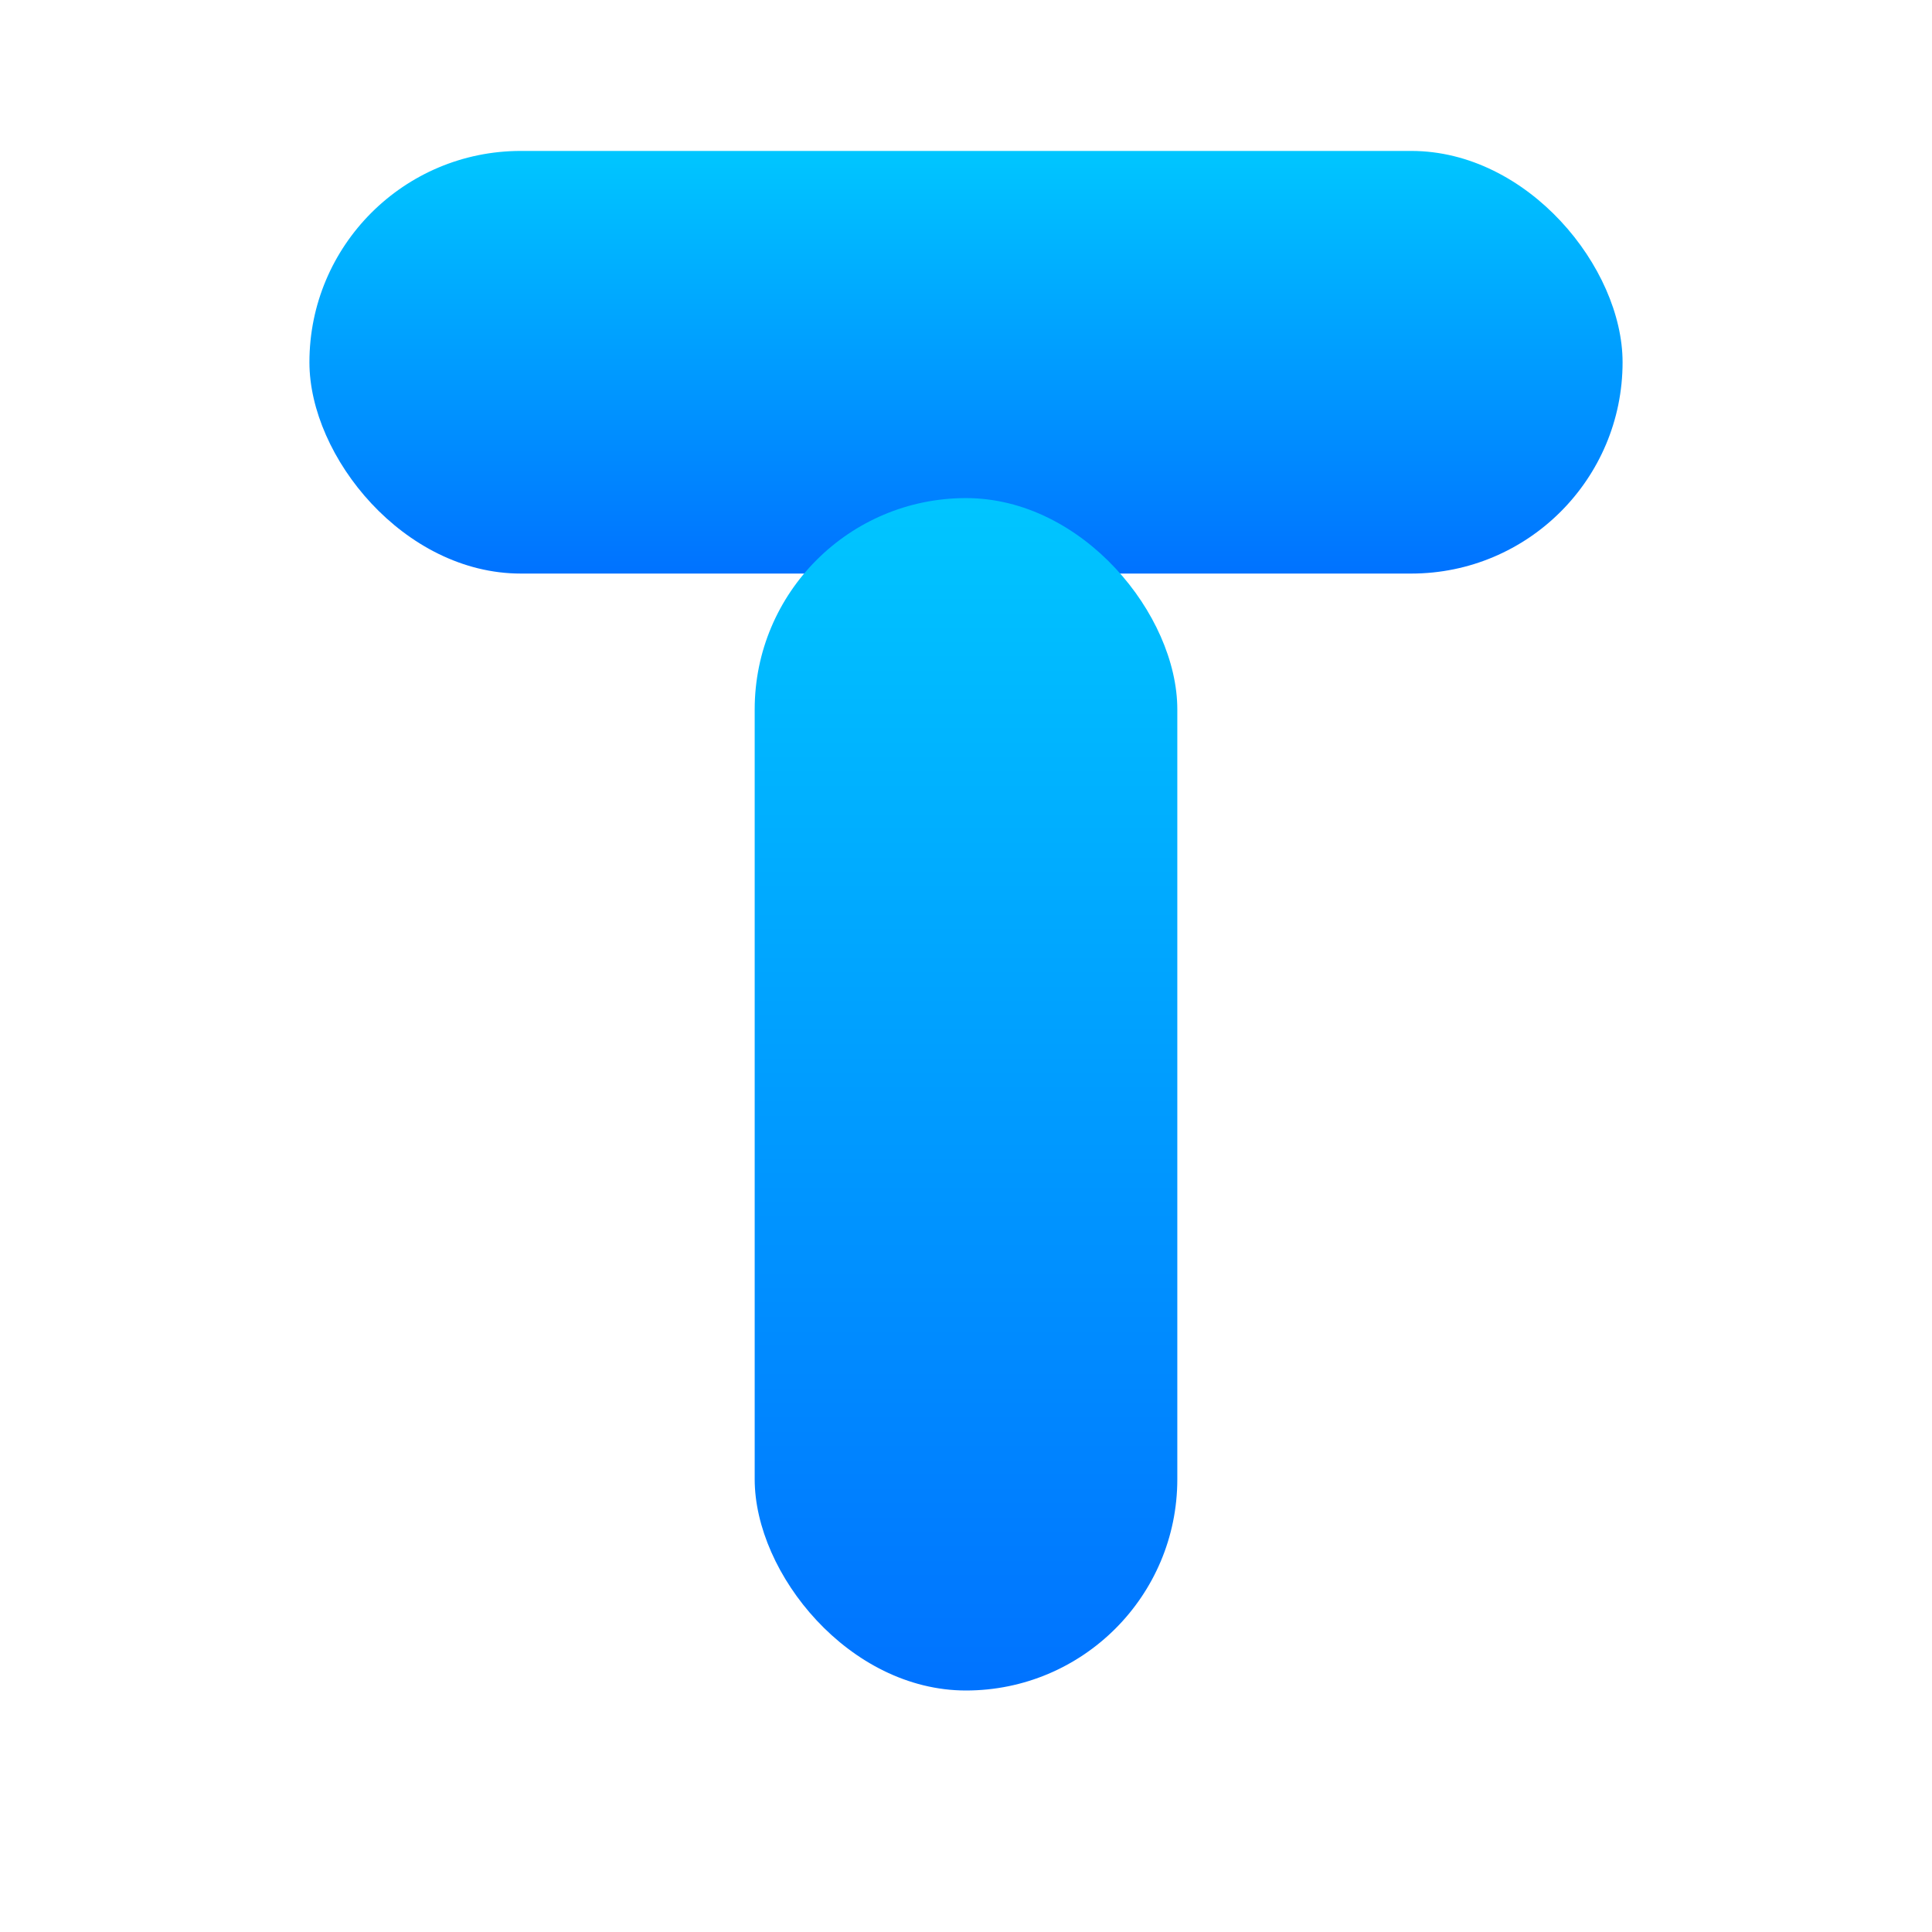
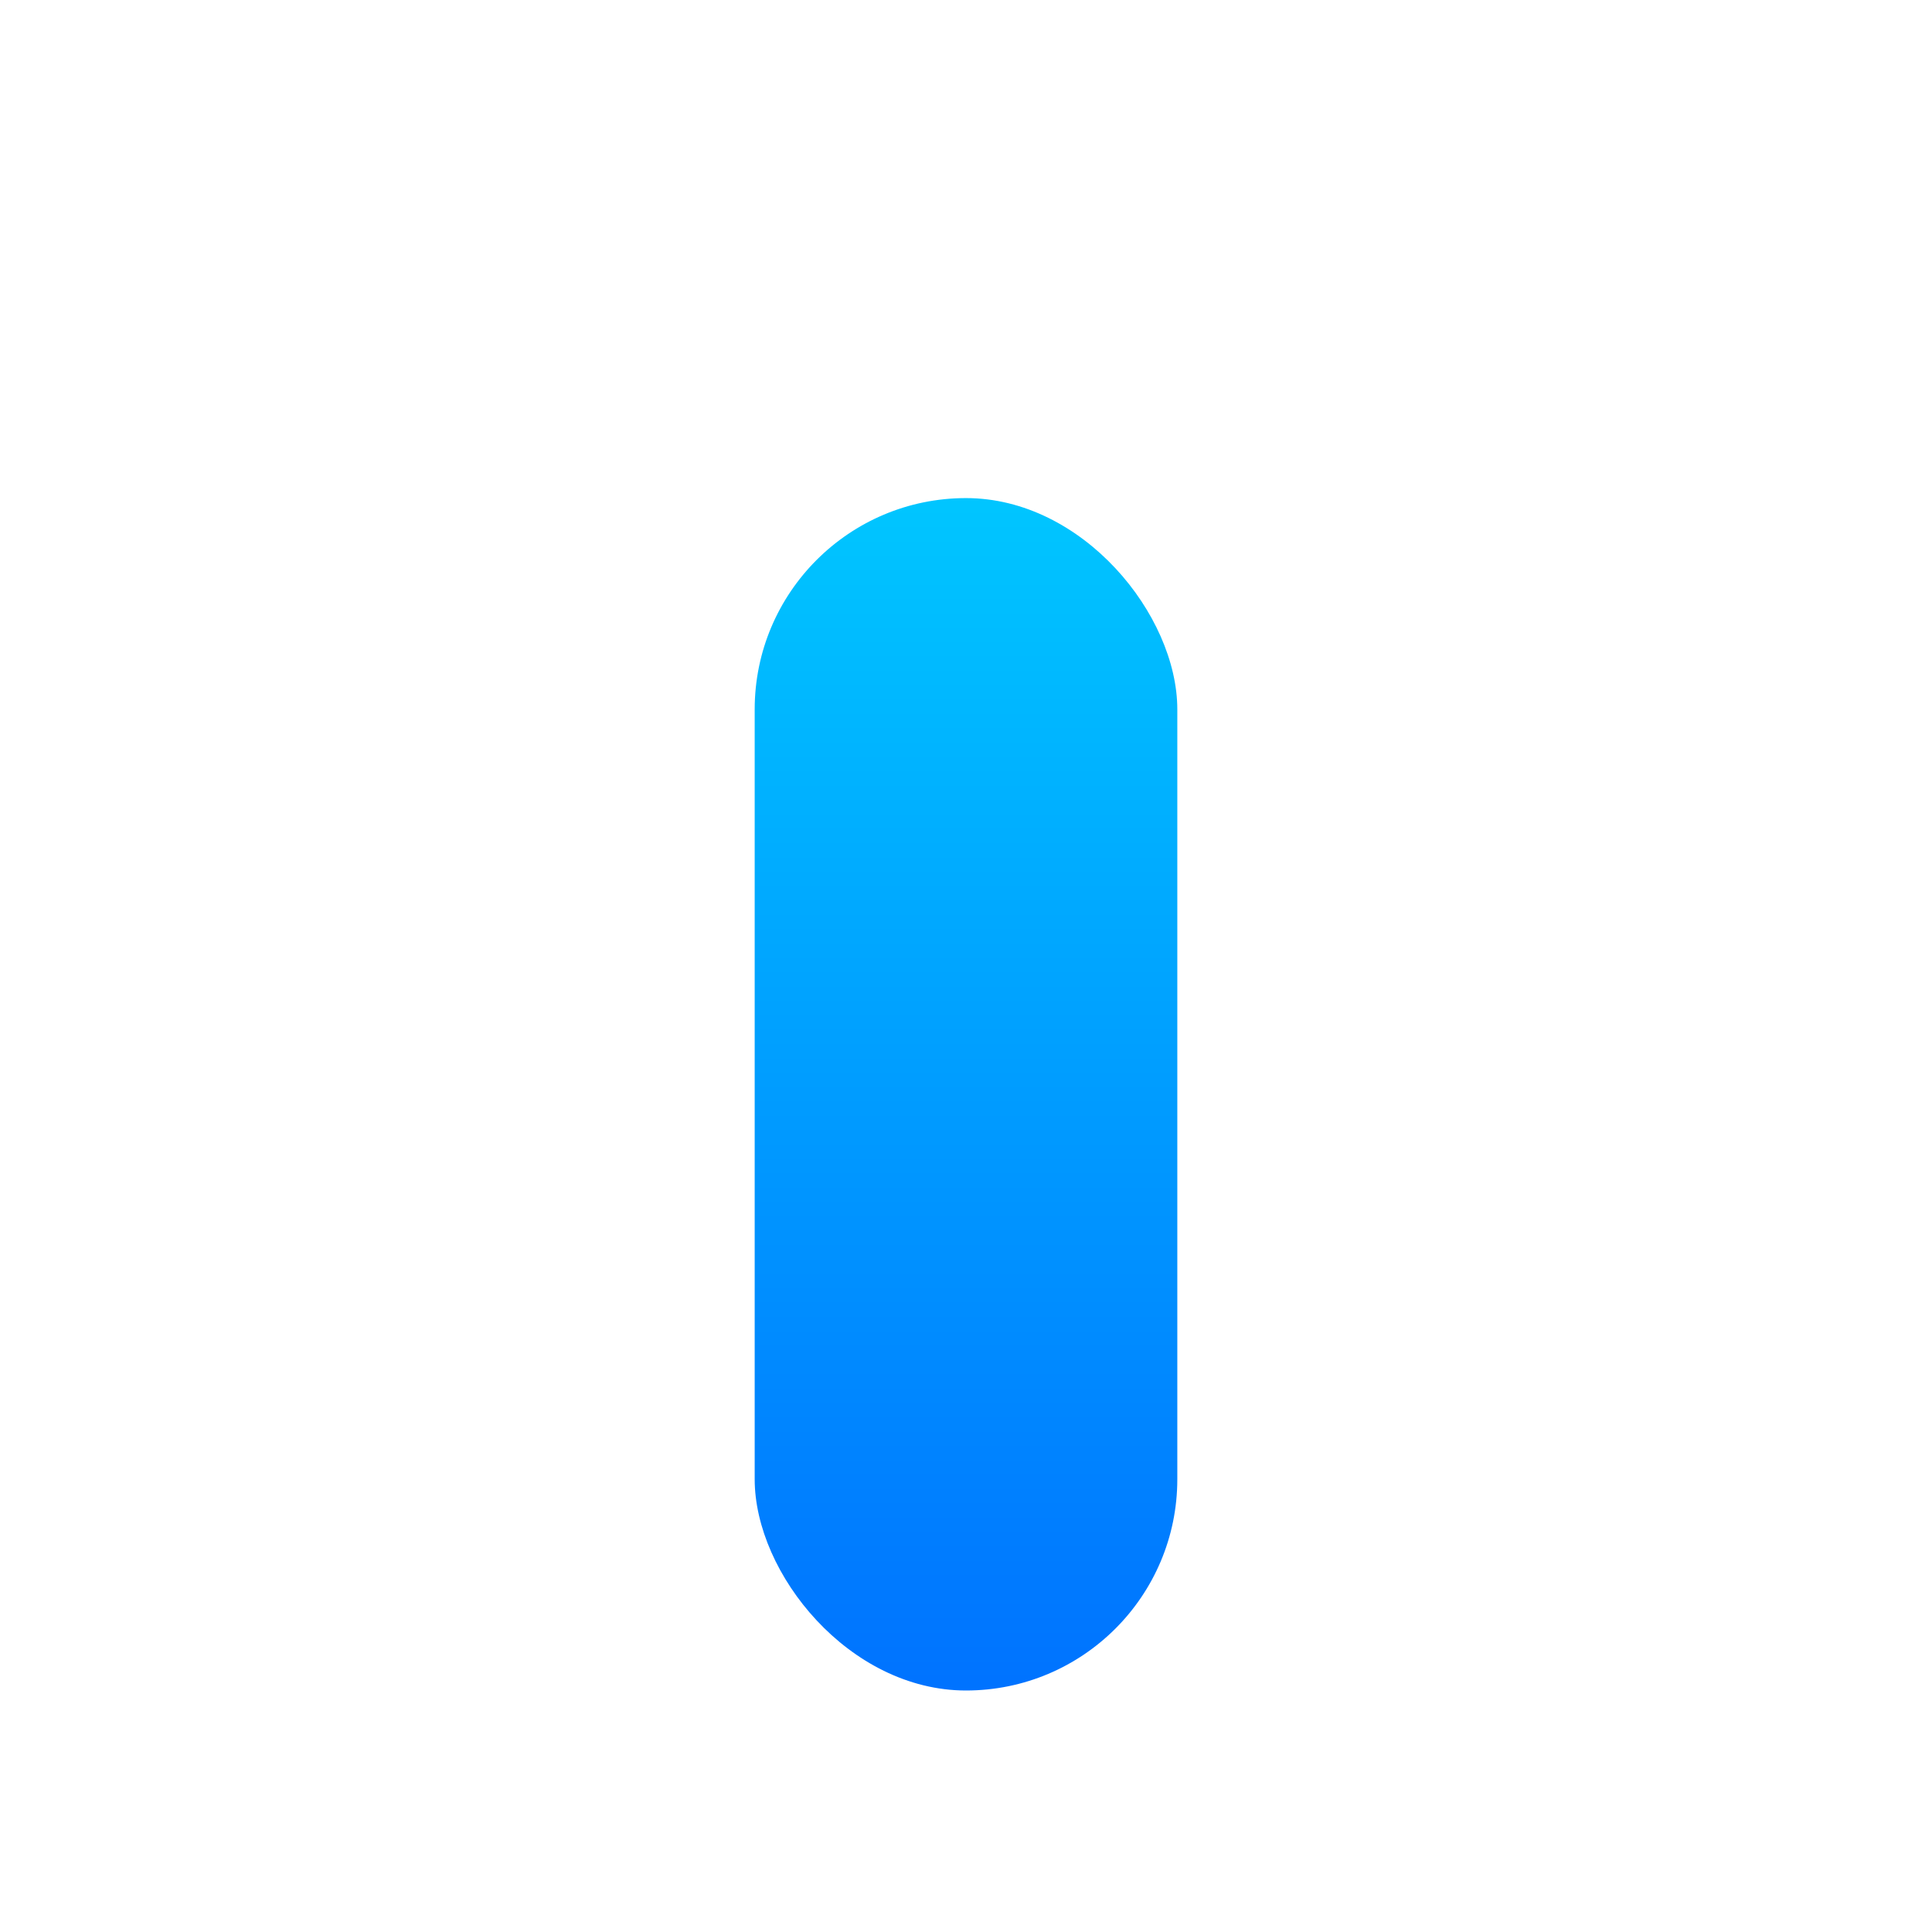
<svg xmlns="http://www.w3.org/2000/svg" width="256" height="256" viewBox="0 0 256 256" role="img" aria-label="Titralgo logo">
  <defs>
    <linearGradient id="tgrad" x1="0" y1="0" x2="0" y2="1">
      <stop offset="0%" stop-color="#00C6FF" />
      <stop offset="100%" stop-color="#0072FF" />
    </linearGradient>
  </defs>
-   <rect x="41" y="20" width="174" height="56" rx="28" fill="url(#tgrad)" />
  <rect x="100" y="66" width="56" height="158" rx="28" fill="url(#tgrad)" />
</svg>